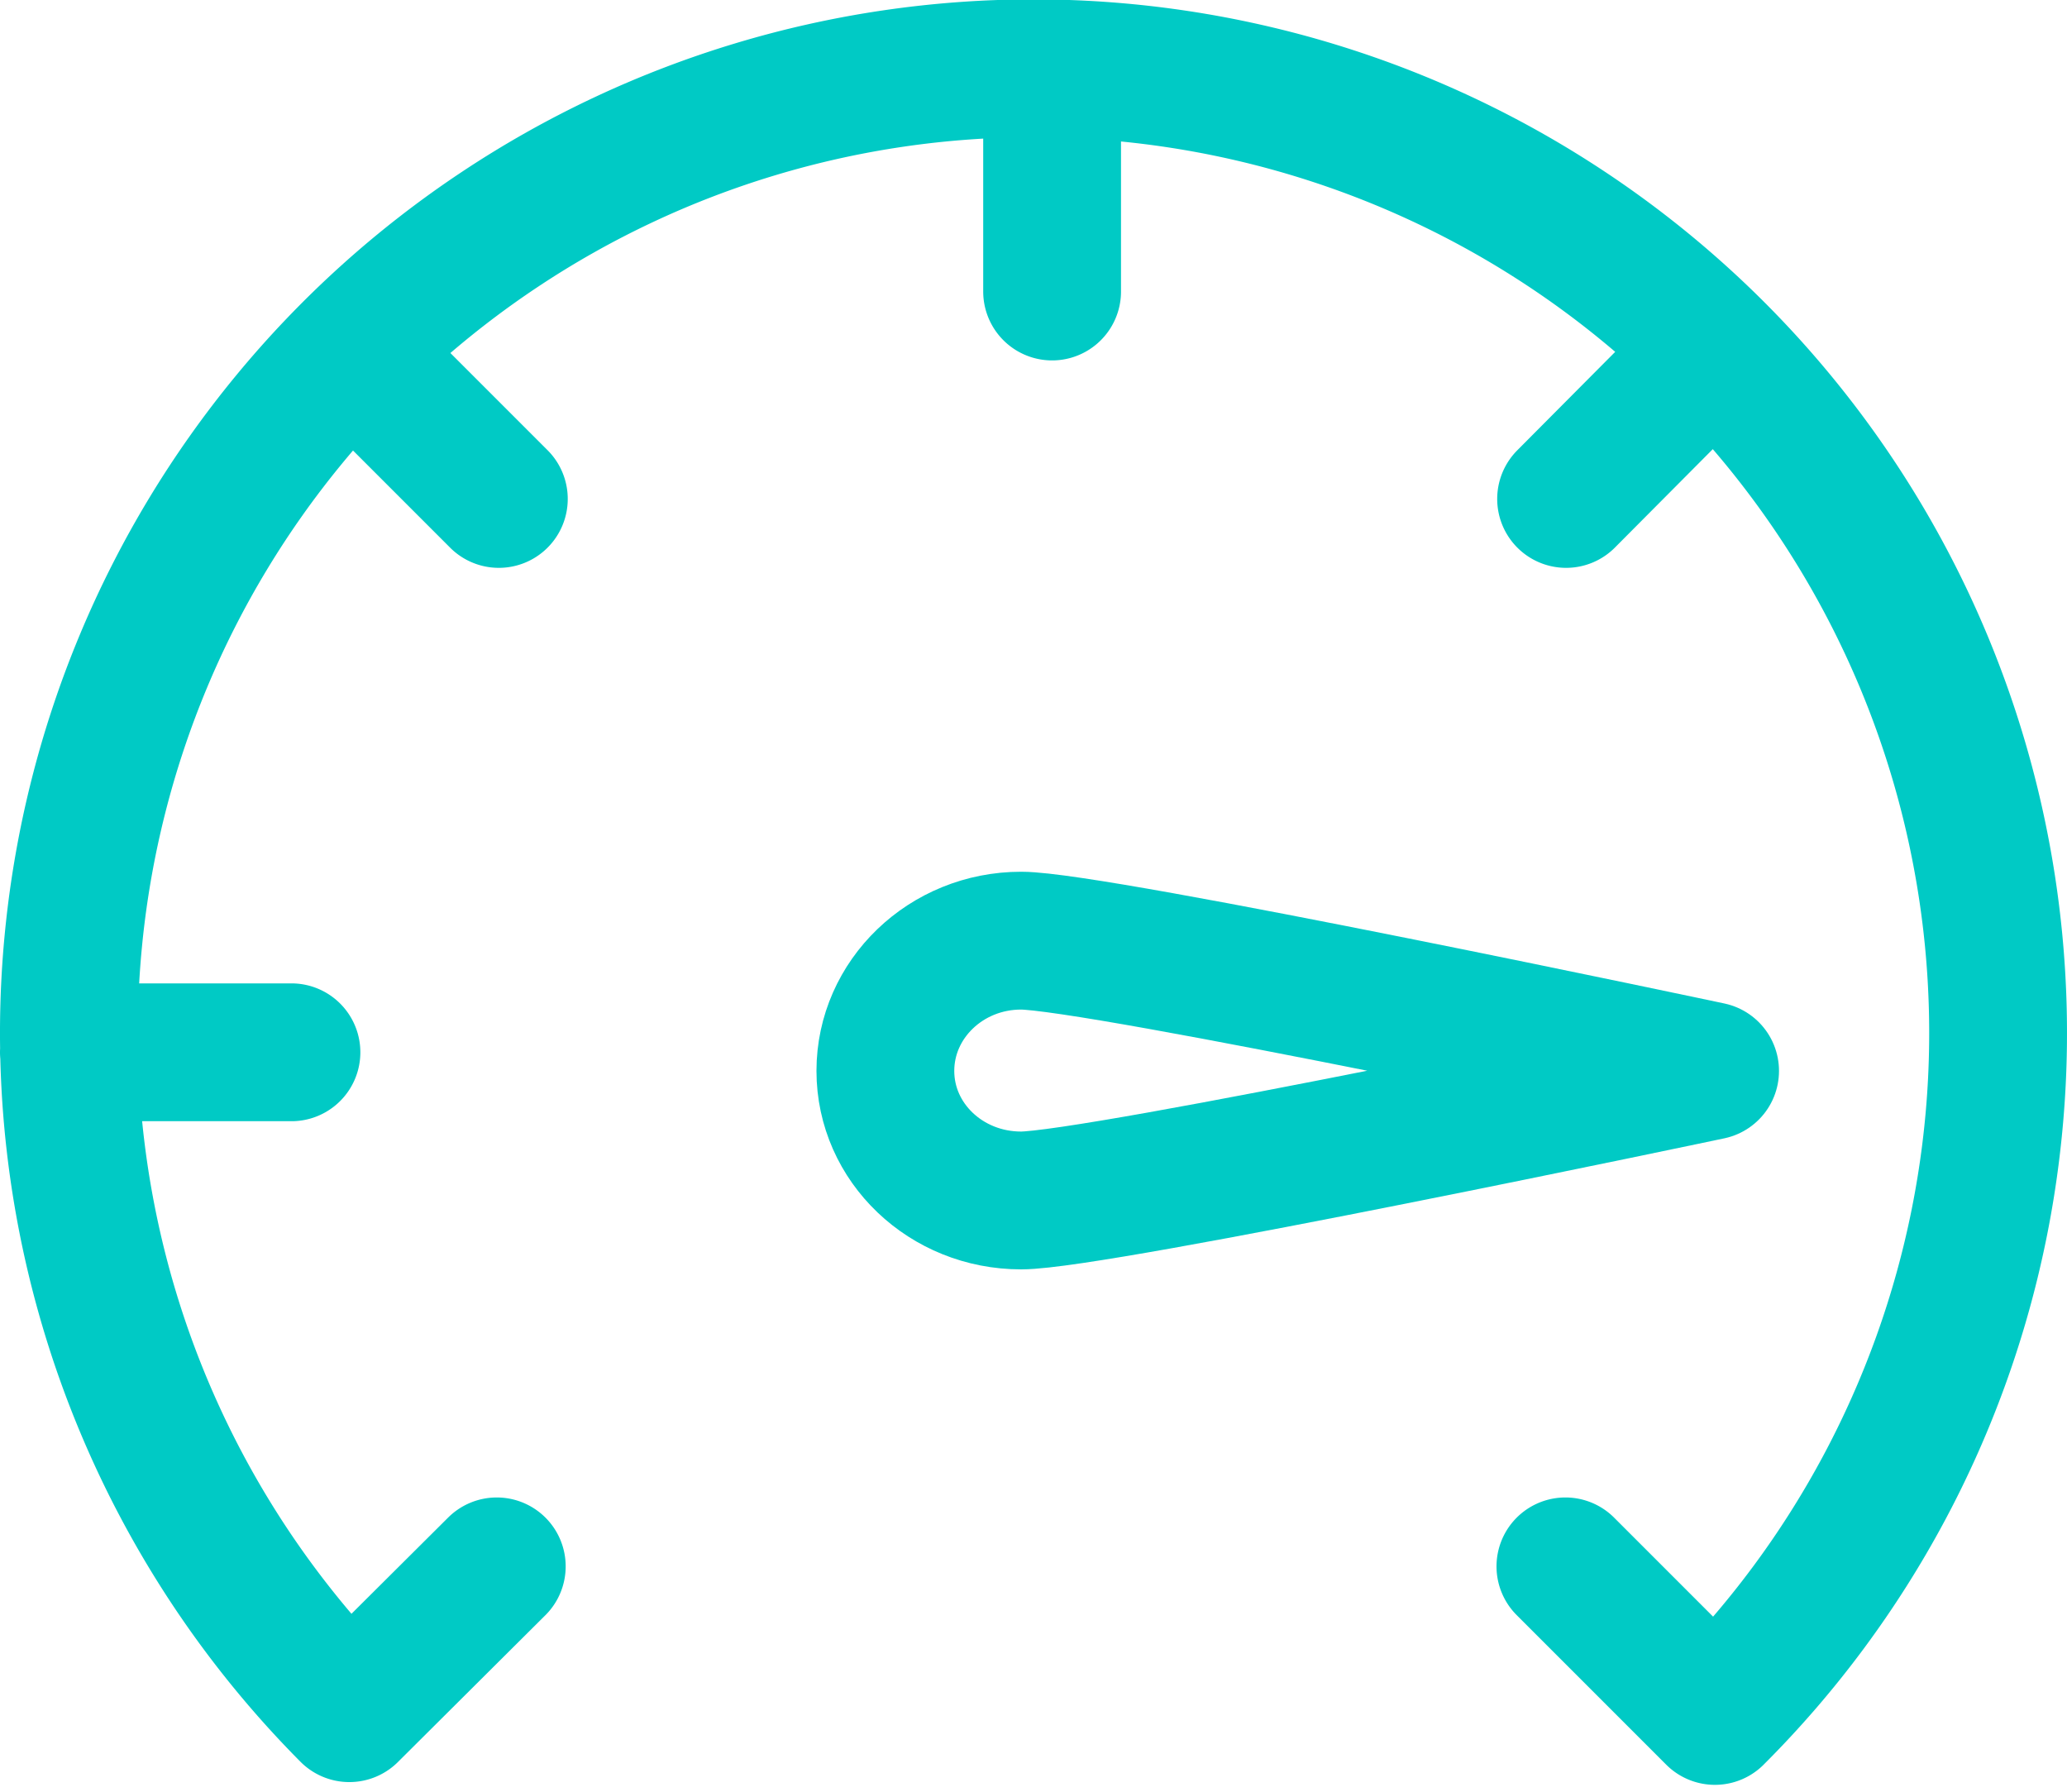
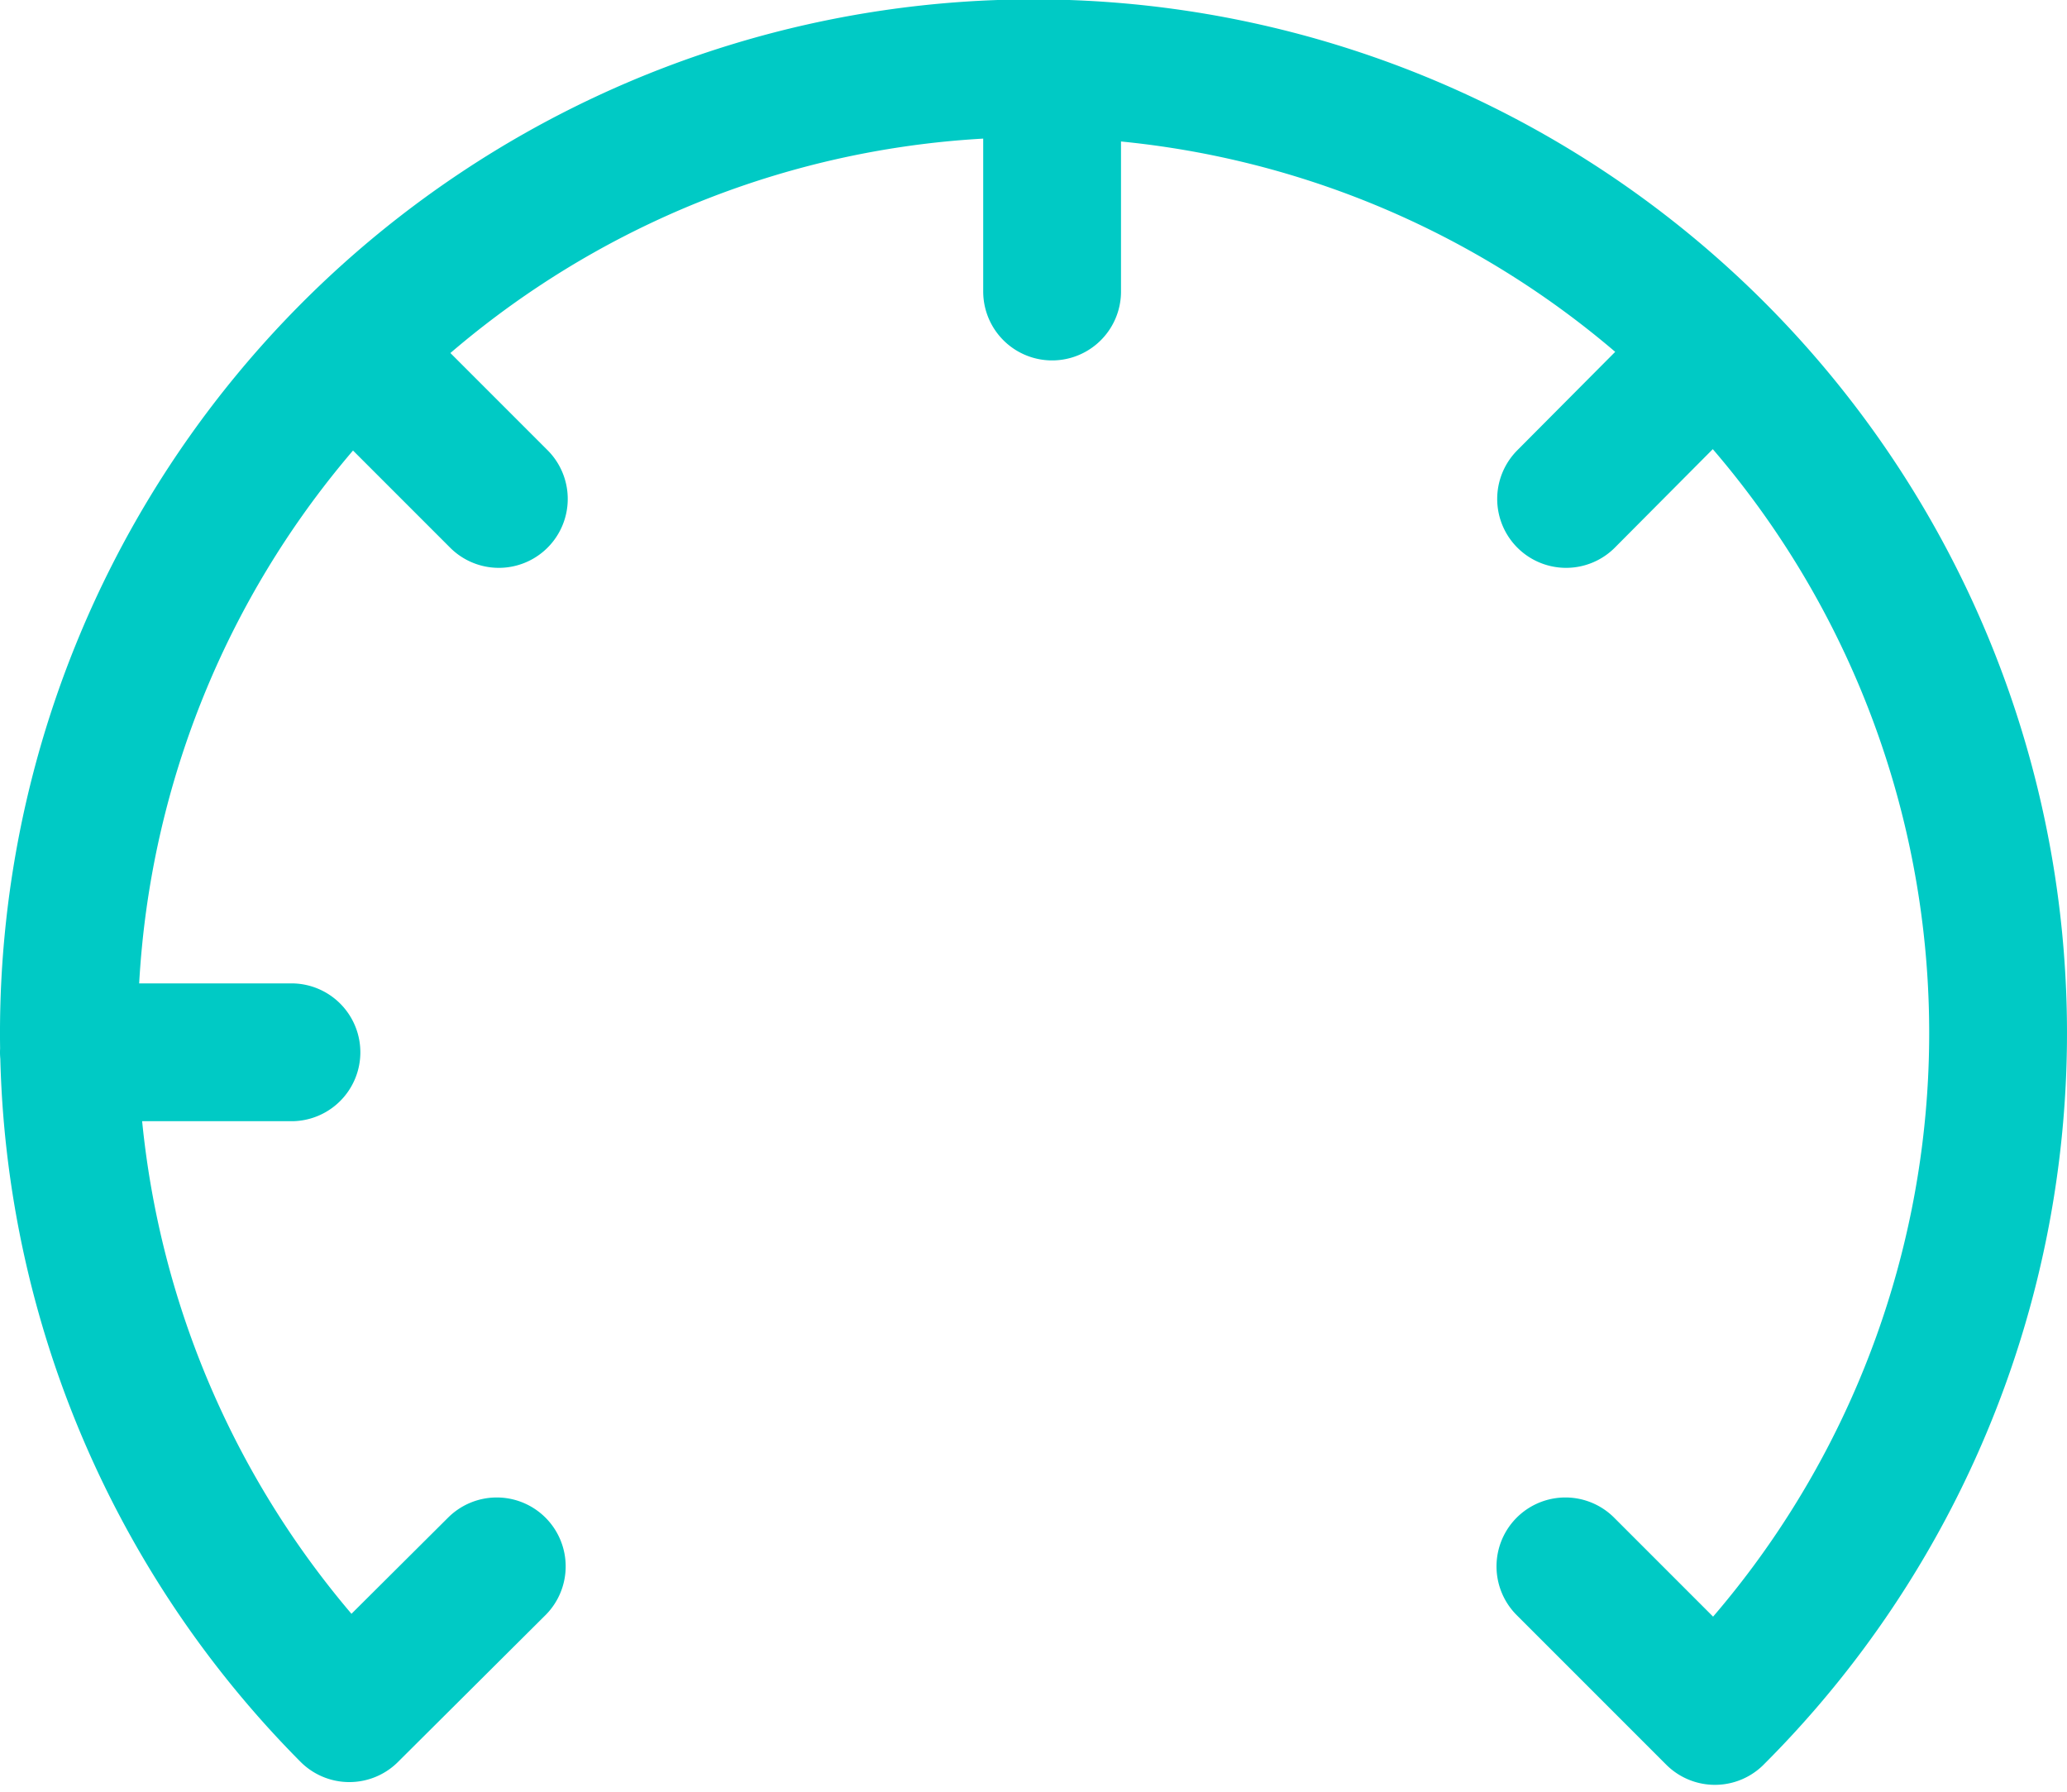
<svg xmlns="http://www.w3.org/2000/svg" width="30" height="26" fill="none">
  <path d="M22.72 22.73l2.17 2.17a14 14 0 10-19.82-.04l2.14-2.13M15.27 1v3.23M4.23 15.27H1M5.3 5.3l1.94 1.94M24.66 5.3l-1.93 1.94" stroke="#00CAC5" stroke-width="2" stroke-linecap="round" stroke-linejoin="round" />
-   <path clip-rule="evenodd" d="M14.82 17.42c1.1 0 10-1.88 10-1.88s-8.9-1.89-10-1.89c-1.09 0-1.97.85-1.97 1.89s.88 1.88 1.97 1.88z" stroke="#00CAC5" stroke-width="2" stroke-linecap="round" stroke-linejoin="round" />
</svg>